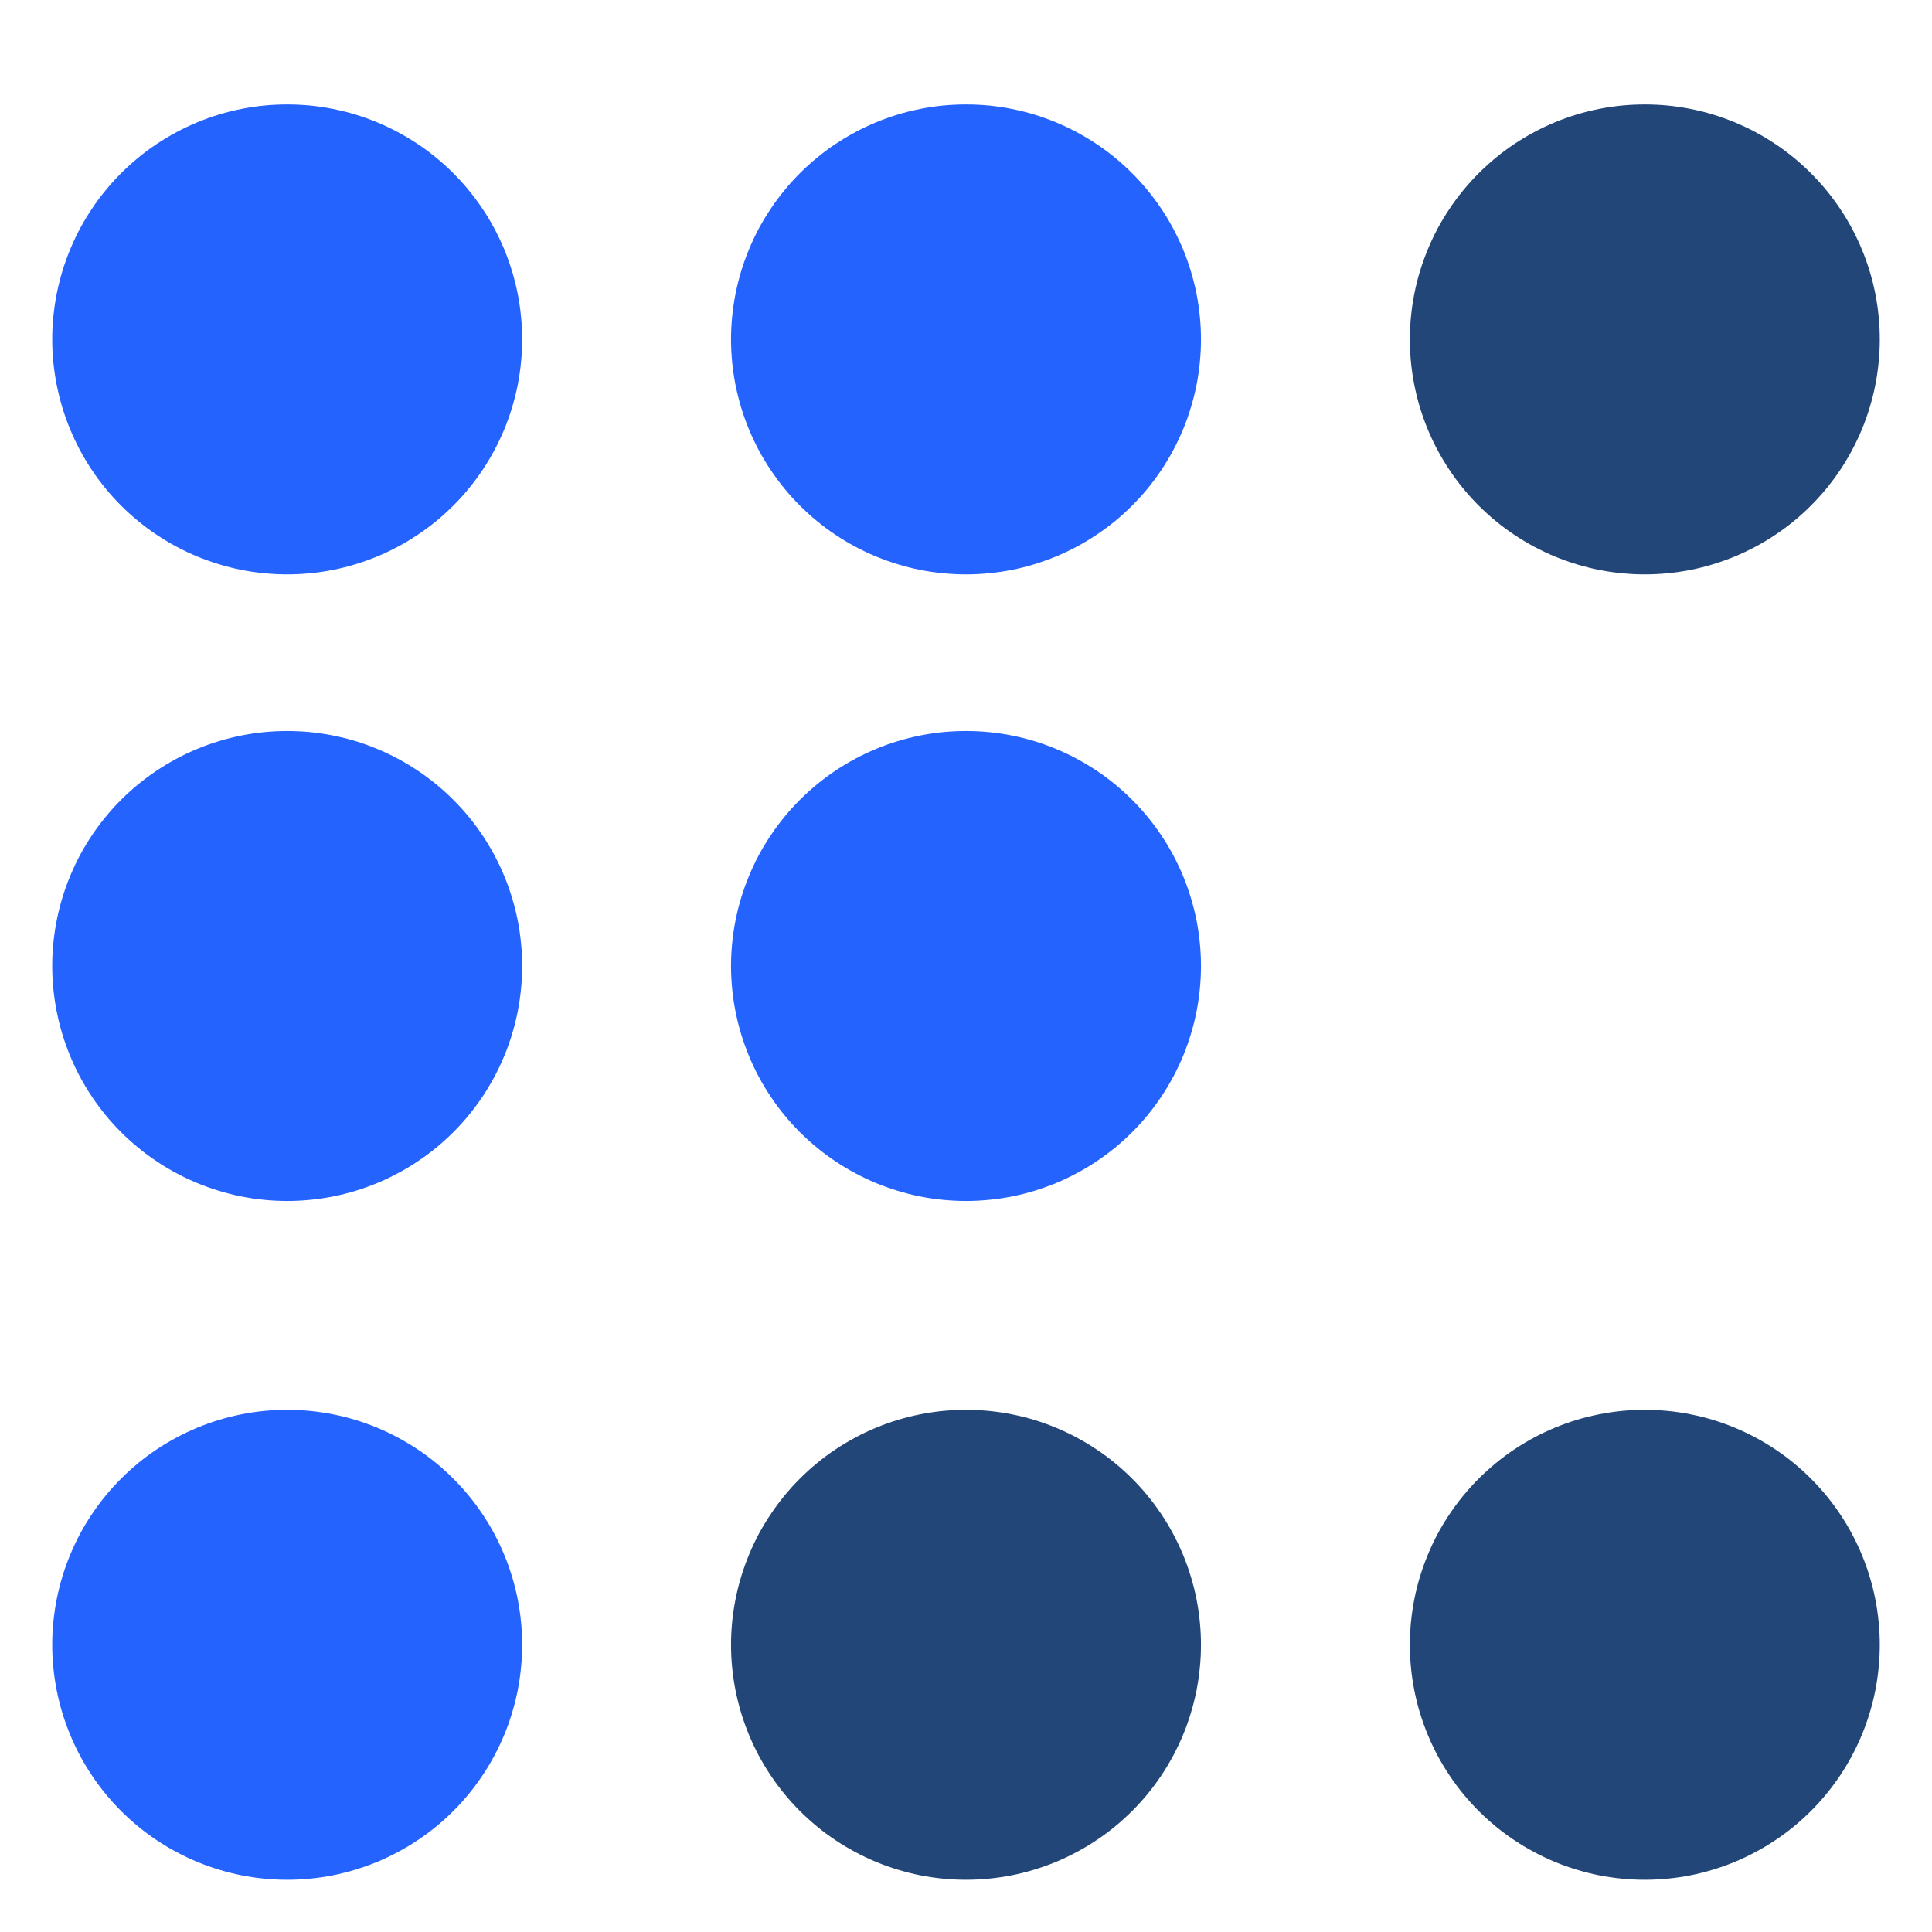
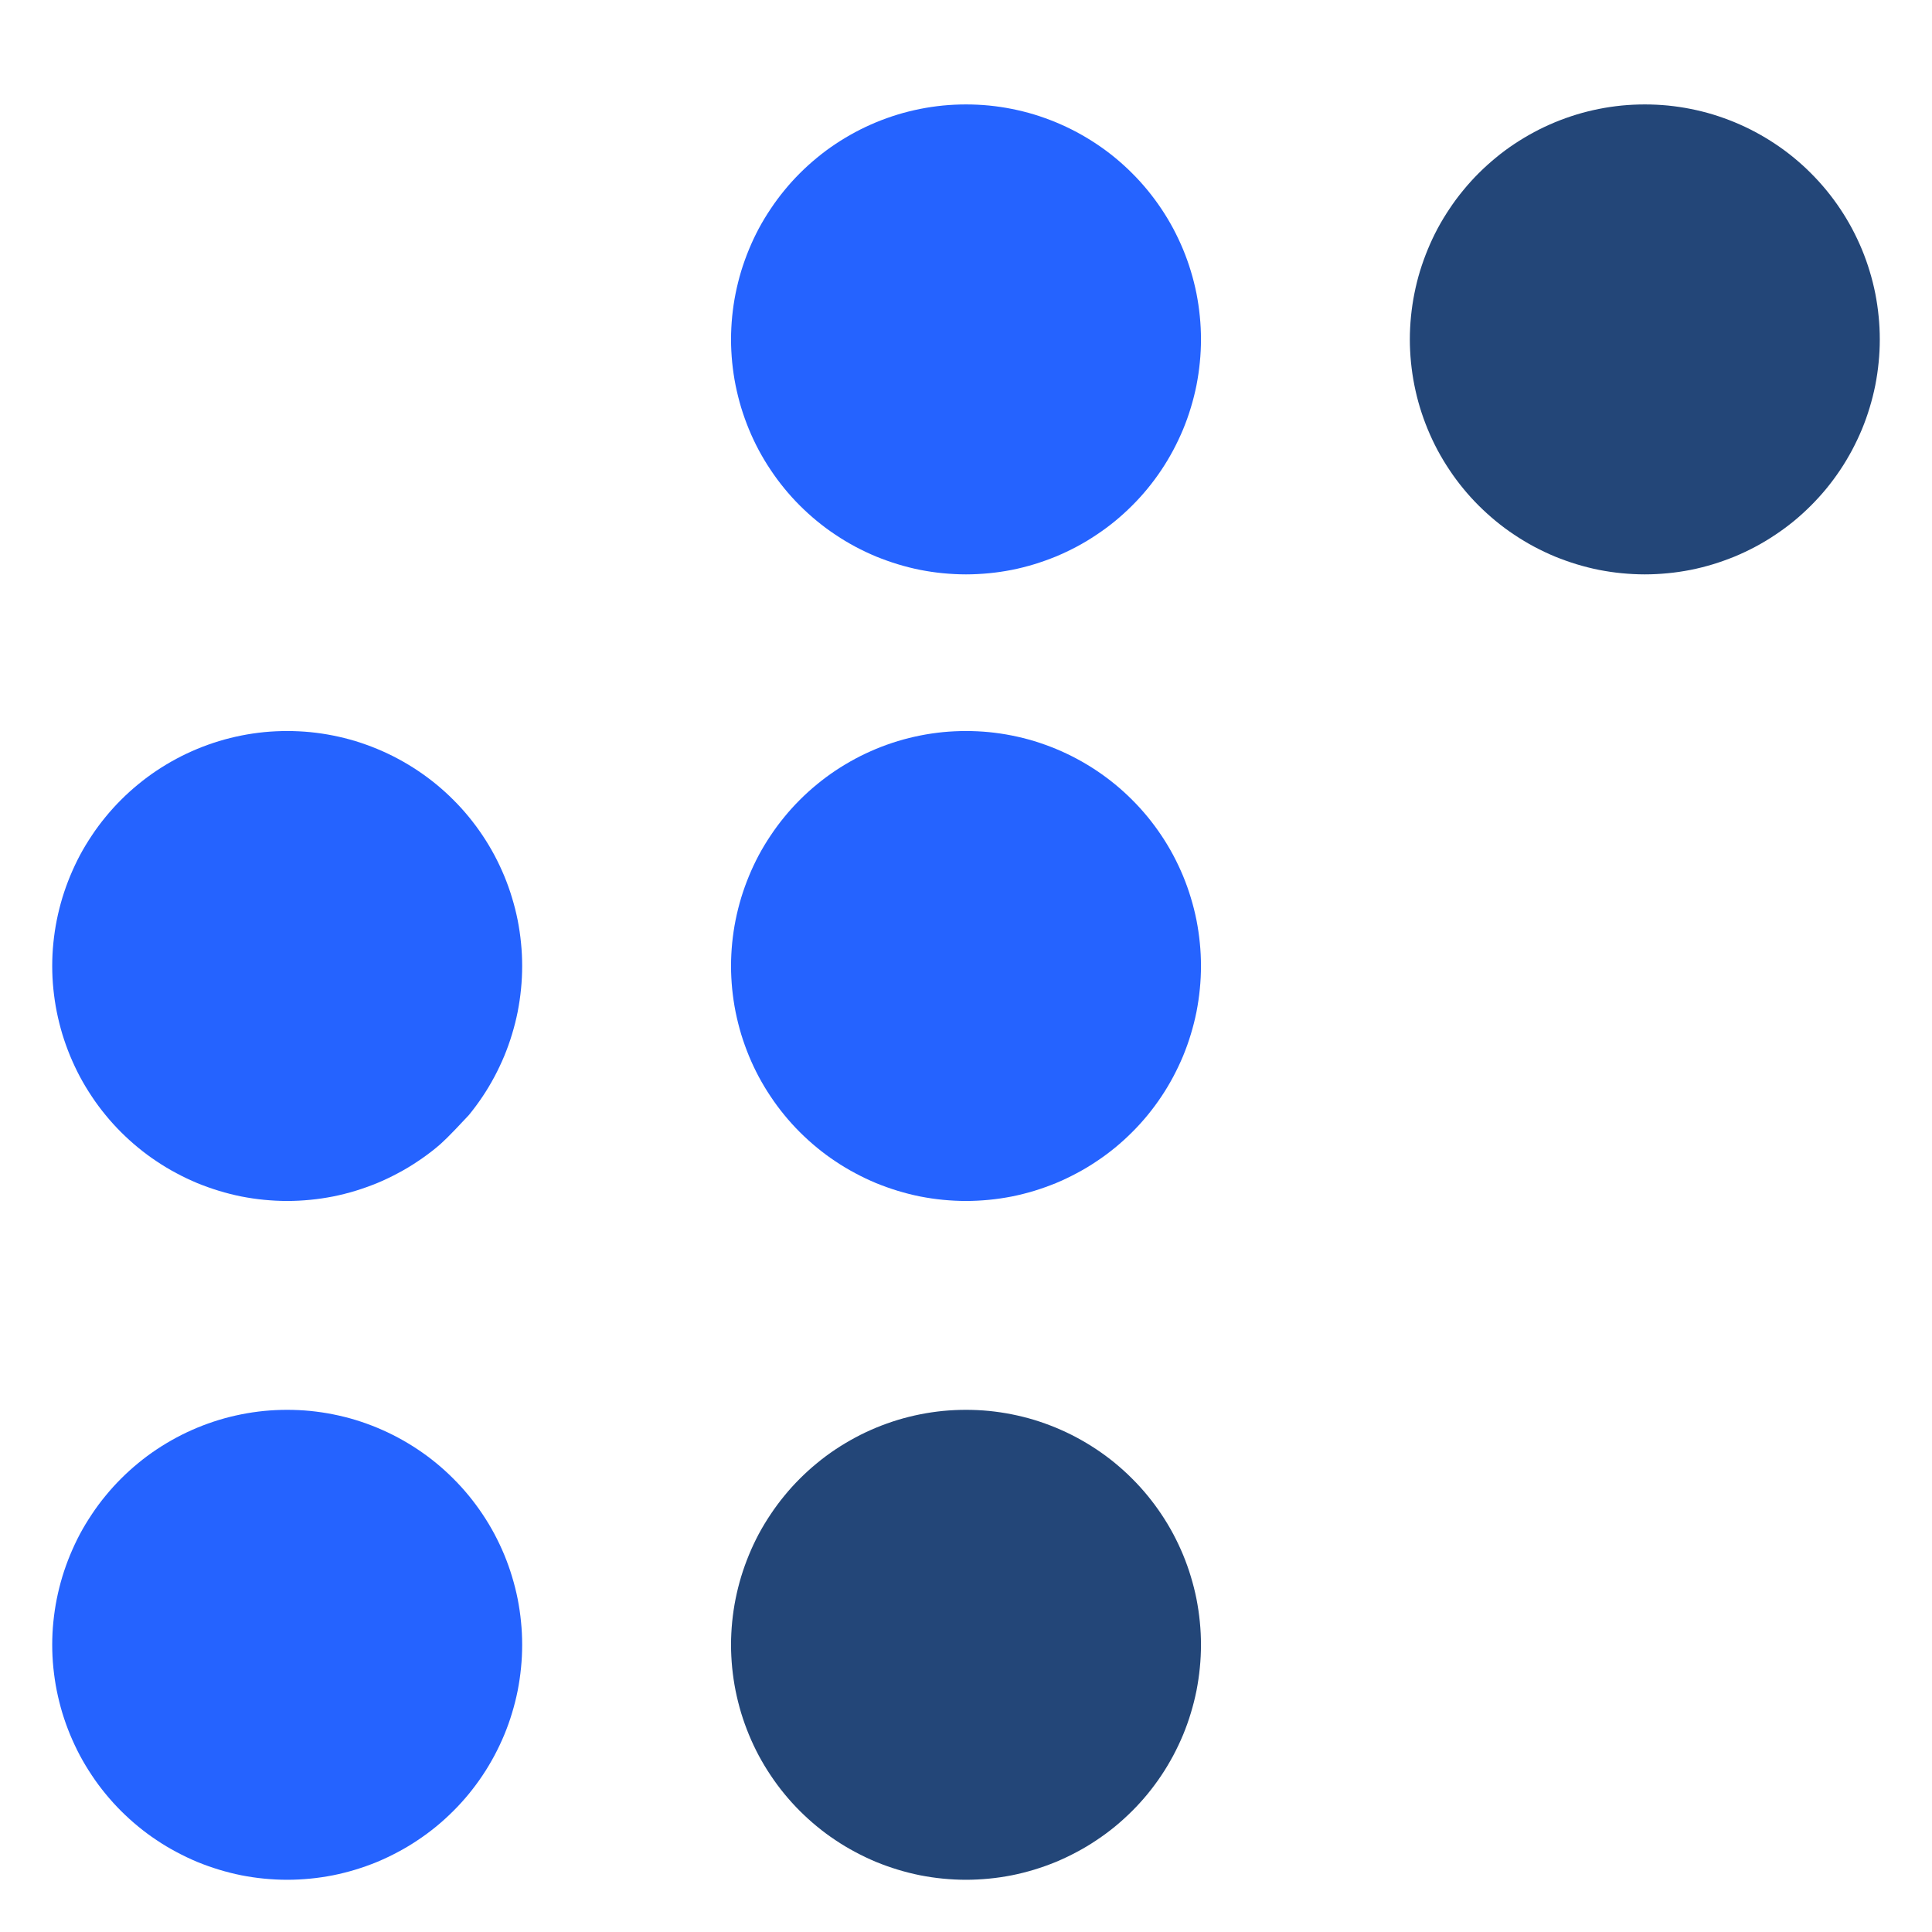
<svg xmlns="http://www.w3.org/2000/svg" width="37" height="37" viewBox="0 0 37 37" fill="none">
  <g clip-path="url(#clip0_1534_3133)">
-     <path d="M10 6.5C10 6.647 9.993 6.794 9.978 6.941C9.964 7.087 9.942 7.233 9.914 7.378C9.885 7.522 9.849 7.665 9.806 7.806C9.764 7.947 9.714 8.086 9.658 8.222C9.601 8.358 9.538 8.491 9.469 8.621C9.399 8.751 9.324 8.878 9.242 9C9.16 9.123 9.072 9.241 8.979 9.355C8.885 9.469 8.787 9.578 8.682 9.682C8.578 9.786 8.469 9.885 8.355 9.979C8.241 10.072 8.123 10.16 8 10.241C7.877 10.324 7.752 10.399 7.621 10.469C7.491 10.538 7.358 10.601 7.222 10.658C7.086 10.713 6.947 10.763 6.807 10.806C6.665 10.849 6.523 10.885 6.378 10.914C6.234 10.942 6.088 10.964 5.941 10.978C5.795 10.992 5.647 11 5.5 11C5.353 11 5.206 10.992 5.059 10.978C4.912 10.964 4.767 10.942 4.622 10.914C4.478 10.885 4.335 10.849 4.194 10.806C4.053 10.763 3.914 10.713 3.778 10.658C3.642 10.601 3.509 10.538 3.379 10.469C3.249 10.399 3.123 10.324 3 10.241C2.877 10.16 2.759 10.072 2.646 9.979C2.531 9.885 2.423 9.786 2.318 9.682C2.214 9.578 2.115 9.469 2.022 9.355C1.928 9.241 1.84 9.123 1.759 9C1.677 8.878 1.601 8.751 1.531 8.621C1.462 8.491 1.4 8.358 1.343 8.222C1.287 8.086 1.237 7.947 1.194 7.806C1.152 7.665 1.116 7.522 1.087 7.378C1.058 7.233 1.037 7.087 1.022 6.941C1.007 6.794 1 6.647 1 6.5C1 6.352 1.007 6.205 1.022 6.059C1.037 5.912 1.058 5.766 1.087 5.622C1.116 5.477 1.152 5.334 1.194 5.193C1.237 5.053 1.287 4.914 1.343 4.778C1.4 4.642 1.462 4.508 1.531 4.378C1.601 4.248 1.677 4.122 1.759 4C1.84 3.877 1.928 3.759 2.022 3.645C2.115 3.531 2.214 3.422 2.318 3.318C2.423 3.213 2.531 3.115 2.646 3.021C2.759 2.927 2.877 2.84 3 2.758C3.123 2.676 3.249 2.601 3.379 2.531C3.509 2.461 3.642 2.399 3.778 2.342C3.914 2.286 4.053 2.236 4.194 2.193C4.335 2.15 4.478 2.115 4.622 2.086C4.767 2.057 4.912 2.036 5.059 2.021C5.206 2.007 5.353 2 5.5 2C5.647 2 5.795 2.007 5.941 2.021C6.088 2.036 6.234 2.057 6.378 2.086C6.523 2.115 6.665 2.15 6.807 2.193C6.947 2.236 7.086 2.286 7.222 2.342C7.358 2.399 7.491 2.461 7.621 2.531C7.752 2.601 7.877 2.676 8 2.758C8.123 2.84 8.241 2.927 8.355 3.021C8.469 3.115 8.578 3.213 8.682 3.318C8.787 3.422 8.885 3.531 8.979 3.645C9.072 3.759 9.16 3.877 9.242 4C9.324 4.122 9.399 4.248 9.469 4.378C9.538 4.508 9.601 4.642 9.658 4.778C9.714 4.914 9.764 5.053 9.806 5.193C9.849 5.334 9.885 5.477 9.914 5.622C9.942 5.766 9.964 5.912 9.978 6.059C9.993 6.205 10 6.352 10 6.5Z" fill="#2563FF" />
-     <path d="M10 18.5C10 18.647 9.993 18.794 9.978 18.941C9.964 19.087 9.942 19.233 9.914 19.378C9.885 19.522 9.849 19.665 9.806 19.806C9.764 19.947 9.714 20.085 9.658 20.222C9.601 20.358 9.538 20.491 9.469 20.621C9.399 20.751 9.324 20.878 9.242 21C9.16 21.123 9.072 21.241 8.979 21.355C8.885 21.469 8.787 21.578 8.682 21.682C8.578 21.786 8.469 21.885 8.355 21.979C8.241 22.072 8.123 22.16 8 22.241C7.877 22.324 7.752 22.399 7.621 22.468C7.491 22.538 7.358 22.601 7.222 22.658C7.086 22.713 6.947 22.763 6.807 22.806C6.665 22.849 6.523 22.885 6.378 22.914C6.234 22.942 6.088 22.964 5.941 22.978C5.795 22.992 5.647 23 5.5 23C5.353 23 5.206 22.992 5.059 22.978C4.912 22.964 4.767 22.942 4.622 22.914C4.478 22.885 4.335 22.849 4.194 22.806C4.053 22.763 3.914 22.713 3.778 22.658C3.642 22.601 3.509 22.538 3.379 22.468C3.249 22.399 3.123 22.324 3 22.241C2.877 22.16 2.759 22.072 2.646 21.979C2.531 21.885 2.423 21.786 2.318 21.682C2.214 21.578 2.115 21.469 2.022 21.355C1.928 21.241 1.84 21.123 1.759 21C1.677 20.878 1.601 20.751 1.531 20.621C1.462 20.491 1.4 20.358 1.343 20.222C1.287 20.085 1.237 19.947 1.194 19.806C1.152 19.665 1.116 19.522 1.087 19.378C1.058 19.233 1.037 19.087 1.022 18.941C1.007 18.794 1 18.647 1 18.5C1 18.352 1.007 18.205 1.022 18.059C1.037 17.912 1.058 17.766 1.087 17.622C1.116 17.477 1.152 17.334 1.194 17.194C1.237 17.053 1.287 16.914 1.343 16.778C1.4 16.642 1.462 16.508 1.531 16.378C1.601 16.248 1.677 16.122 1.759 16C1.84 15.877 1.928 15.759 2.022 15.645C2.115 15.531 2.214 15.422 2.318 15.318C2.423 15.213 2.531 15.115 2.646 15.021C2.759 14.928 2.877 14.84 3 14.758C3.123 14.676 3.249 14.601 3.379 14.531C3.509 14.461 3.642 14.399 3.778 14.342C3.914 14.286 4.053 14.236 4.194 14.193C4.335 14.15 4.478 14.115 4.622 14.086C4.767 14.057 4.912 14.036 5.059 14.021C5.206 14.007 5.353 14 5.5 14C5.647 14 5.795 14.007 5.941 14.021C6.088 14.036 6.234 14.057 6.378 14.086C6.523 14.115 6.665 14.15 6.807 14.193C6.947 14.236 7.086 14.286 7.222 14.342C7.358 14.399 7.491 14.461 7.621 14.531C7.752 14.601 7.877 14.676 8 14.758C8.123 14.84 8.241 14.928 8.355 15.021C8.469 15.115 8.578 15.213 8.682 15.318C8.787 15.422 8.885 15.531 8.979 15.645C9.072 15.759 9.16 15.877 9.242 16C9.324 16.122 9.399 16.248 9.469 16.378C9.538 16.508 9.601 16.642 9.658 16.778C9.714 16.914 9.764 17.053 9.806 17.194C9.849 17.334 9.885 17.477 9.914 17.622C9.942 17.766 9.964 17.912 9.978 18.059C9.993 18.205 10 18.352 10 18.5Z" fill="#2563FF" />
+     <path d="M10 18.5C10 18.647 9.993 18.794 9.978 18.941C9.964 19.087 9.942 19.233 9.914 19.378C9.885 19.522 9.849 19.665 9.806 19.806C9.764 19.947 9.714 20.085 9.658 20.222C9.601 20.358 9.538 20.491 9.469 20.621C9.399 20.751 9.324 20.878 9.242 21C9.16 21.123 9.072 21.241 8.979 21.355C8.578 21.786 8.469 21.885 8.355 21.979C8.241 22.072 8.123 22.16 8 22.241C7.877 22.324 7.752 22.399 7.621 22.468C7.491 22.538 7.358 22.601 7.222 22.658C7.086 22.713 6.947 22.763 6.807 22.806C6.665 22.849 6.523 22.885 6.378 22.914C6.234 22.942 6.088 22.964 5.941 22.978C5.795 22.992 5.647 23 5.5 23C5.353 23 5.206 22.992 5.059 22.978C4.912 22.964 4.767 22.942 4.622 22.914C4.478 22.885 4.335 22.849 4.194 22.806C4.053 22.763 3.914 22.713 3.778 22.658C3.642 22.601 3.509 22.538 3.379 22.468C3.249 22.399 3.123 22.324 3 22.241C2.877 22.16 2.759 22.072 2.646 21.979C2.531 21.885 2.423 21.786 2.318 21.682C2.214 21.578 2.115 21.469 2.022 21.355C1.928 21.241 1.84 21.123 1.759 21C1.677 20.878 1.601 20.751 1.531 20.621C1.462 20.491 1.4 20.358 1.343 20.222C1.287 20.085 1.237 19.947 1.194 19.806C1.152 19.665 1.116 19.522 1.087 19.378C1.058 19.233 1.037 19.087 1.022 18.941C1.007 18.794 1 18.647 1 18.5C1 18.352 1.007 18.205 1.022 18.059C1.037 17.912 1.058 17.766 1.087 17.622C1.116 17.477 1.152 17.334 1.194 17.194C1.237 17.053 1.287 16.914 1.343 16.778C1.4 16.642 1.462 16.508 1.531 16.378C1.601 16.248 1.677 16.122 1.759 16C1.84 15.877 1.928 15.759 2.022 15.645C2.115 15.531 2.214 15.422 2.318 15.318C2.423 15.213 2.531 15.115 2.646 15.021C2.759 14.928 2.877 14.84 3 14.758C3.123 14.676 3.249 14.601 3.379 14.531C3.509 14.461 3.642 14.399 3.778 14.342C3.914 14.286 4.053 14.236 4.194 14.193C4.335 14.15 4.478 14.115 4.622 14.086C4.767 14.057 4.912 14.036 5.059 14.021C5.206 14.007 5.353 14 5.5 14C5.647 14 5.795 14.007 5.941 14.021C6.088 14.036 6.234 14.057 6.378 14.086C6.523 14.115 6.665 14.15 6.807 14.193C6.947 14.236 7.086 14.286 7.222 14.342C7.358 14.399 7.491 14.461 7.621 14.531C7.752 14.601 7.877 14.676 8 14.758C8.123 14.84 8.241 14.928 8.355 15.021C8.469 15.115 8.578 15.213 8.682 15.318C8.787 15.422 8.885 15.531 8.979 15.645C9.072 15.759 9.16 15.877 9.242 16C9.324 16.122 9.399 16.248 9.469 16.378C9.538 16.508 9.601 16.642 9.658 16.778C9.714 16.914 9.764 17.053 9.806 17.194C9.849 17.334 9.885 17.477 9.914 17.622C9.942 17.766 9.964 17.912 9.978 18.059C9.993 18.205 10 18.352 10 18.5Z" fill="#2563FF" />
    <path d="M36 6.5C36 6.647 35.993 6.794 35.978 6.941C35.964 7.087 35.942 7.233 35.914 7.378C35.885 7.522 35.849 7.665 35.806 7.806C35.764 7.947 35.714 8.086 35.658 8.222C35.601 8.358 35.538 8.491 35.469 8.621C35.399 8.751 35.324 8.878 35.242 9C35.16 9.123 35.072 9.241 34.979 9.355C34.885 9.469 34.786 9.578 34.682 9.682C34.578 9.786 34.469 9.885 34.355 9.979C34.241 10.072 34.123 10.16 34 10.241C33.877 10.324 33.752 10.399 33.621 10.469C33.492 10.538 33.358 10.601 33.222 10.658C33.086 10.713 32.947 10.763 32.807 10.806C32.665 10.849 32.523 10.885 32.378 10.914C32.234 10.942 32.088 10.964 31.941 10.978C31.795 10.992 31.647 11 31.5 11C31.353 11 31.206 10.992 31.059 10.978C30.912 10.964 30.767 10.942 30.622 10.914C30.478 10.885 30.335 10.849 30.194 10.806C30.053 10.763 29.914 10.713 29.778 10.658C29.642 10.601 29.509 10.538 29.379 10.469C29.249 10.399 29.123 10.324 29 10.241C28.877 10.16 28.759 10.072 28.646 9.979C28.532 9.885 28.423 9.786 28.318 9.682C28.214 9.578 28.115 9.469 28.022 9.355C27.928 9.241 27.84 9.123 27.759 9C27.677 8.878 27.601 8.751 27.531 8.621C27.462 8.491 27.399 8.358 27.343 8.222C27.287 8.086 27.237 7.947 27.194 7.806C27.151 7.665 27.116 7.522 27.087 7.378C27.058 7.233 27.037 7.087 27.022 6.941C27.008 6.794 27 6.647 27 6.5C27 6.352 27.008 6.205 27.022 6.059C27.037 5.912 27.058 5.766 27.087 5.622C27.116 5.477 27.151 5.334 27.194 5.193C27.237 5.053 27.287 4.914 27.343 4.778C27.399 4.642 27.462 4.508 27.531 4.378C27.601 4.248 27.677 4.122 27.759 4C27.84 3.877 27.928 3.759 28.022 3.645C28.115 3.531 28.214 3.422 28.318 3.318C28.423 3.213 28.532 3.115 28.646 3.021C28.759 2.927 28.877 2.84 29 2.758C29.123 2.676 29.249 2.601 29.379 2.531C29.509 2.461 29.642 2.399 29.778 2.342C29.914 2.286 30.053 2.236 30.194 2.193C30.335 2.15 30.478 2.115 30.622 2.086C30.767 2.057 30.912 2.036 31.059 2.021C31.206 2.007 31.353 2 31.5 2C31.647 2 31.795 2.007 31.941 2.021C32.088 2.036 32.234 2.057 32.378 2.086C32.523 2.115 32.665 2.15 32.807 2.193C32.947 2.236 33.086 2.286 33.222 2.342C33.358 2.399 33.492 2.461 33.621 2.531C33.752 2.601 33.877 2.676 34 2.758C34.123 2.84 34.241 2.927 34.355 3.021C34.469 3.115 34.578 3.213 34.682 3.318C34.786 3.422 34.885 3.531 34.979 3.645C35.072 3.759 35.16 3.877 35.242 4C35.324 4.122 35.399 4.248 35.469 4.378C35.538 4.508 35.601 4.642 35.658 4.778C35.714 4.914 35.764 5.053 35.806 5.193C35.849 5.334 35.885 5.477 35.914 5.622C35.942 5.766 35.964 5.912 35.978 6.059C35.993 6.205 36 6.352 36 6.5Z" fill="#234678" />
    <path d="M10 31.5C10 31.647 9.993 31.794 9.978 31.941C9.964 32.087 9.942 32.233 9.914 32.378C9.885 32.522 9.849 32.665 9.806 32.806C9.764 32.947 9.714 33.086 9.658 33.222C9.601 33.358 9.538 33.491 9.469 33.621C9.399 33.751 9.324 33.878 9.242 34C9.16 34.123 9.072 34.241 8.979 34.355C8.885 34.469 8.787 34.578 8.682 34.682C8.578 34.786 8.469 34.885 8.355 34.979C8.241 35.072 8.123 35.16 8 35.241C7.877 35.324 7.752 35.399 7.621 35.468C7.491 35.538 7.358 35.601 7.222 35.658C7.086 35.714 6.947 35.763 6.807 35.806C6.665 35.849 6.523 35.885 6.378 35.914C6.234 35.942 6.088 35.964 5.941 35.978C5.795 35.992 5.647 36 5.5 36C5.353 36 5.206 35.992 5.059 35.978C4.912 35.964 4.767 35.942 4.622 35.914C4.478 35.885 4.335 35.849 4.194 35.806C4.053 35.763 3.914 35.714 3.778 35.658C3.642 35.601 3.509 35.538 3.379 35.468C3.249 35.399 3.123 35.324 3 35.241C2.877 35.16 2.759 35.072 2.646 34.979C2.531 34.885 2.423 34.786 2.318 34.682C2.214 34.578 2.115 34.469 2.022 34.355C1.928 34.241 1.84 34.123 1.759 34C1.677 33.878 1.601 33.751 1.531 33.621C1.462 33.491 1.4 33.358 1.343 33.222C1.287 33.086 1.237 32.947 1.194 32.806C1.152 32.665 1.116 32.522 1.087 32.378C1.058 32.233 1.037 32.087 1.022 31.941C1.007 31.794 1 31.647 1 31.5C1 31.352 1.007 31.205 1.022 31.059C1.037 30.912 1.058 30.766 1.087 30.622C1.116 30.477 1.152 30.334 1.194 30.194C1.237 30.053 1.287 29.914 1.343 29.778C1.4 29.642 1.462 29.508 1.531 29.378C1.601 29.248 1.677 29.122 1.759 29C1.84 28.877 1.928 28.759 2.022 28.645C2.115 28.531 2.214 28.422 2.318 28.318C2.423 28.213 2.531 28.115 2.646 28.021C2.759 27.927 2.877 27.84 3 27.758C3.123 27.676 3.249 27.601 3.379 27.531C3.509 27.461 3.642 27.399 3.778 27.342C3.914 27.286 4.053 27.236 4.194 27.193C4.335 27.15 4.478 27.115 4.622 27.086C4.767 27.057 4.912 27.036 5.059 27.021C5.206 27.007 5.353 27 5.5 27C5.647 27 5.795 27.007 5.941 27.021C6.088 27.036 6.234 27.057 6.378 27.086C6.523 27.115 6.665 27.15 6.807 27.193C6.947 27.236 7.086 27.286 7.222 27.342C7.358 27.399 7.491 27.461 7.621 27.531C7.752 27.601 7.877 27.676 8 27.758C8.123 27.84 8.241 27.927 8.355 28.021C8.469 28.115 8.578 28.213 8.682 28.318C8.787 28.422 8.885 28.531 8.979 28.645C9.072 28.759 9.16 28.877 9.242 29C9.324 29.122 9.399 29.248 9.469 29.378C9.538 29.508 9.601 29.642 9.658 29.778C9.714 29.914 9.764 30.053 9.806 30.194C9.849 30.334 9.885 30.477 9.914 30.622C9.942 30.766 9.964 30.912 9.978 31.059C9.993 31.205 10 31.352 10 31.5Z" fill="#2563FF" />
    <path d="M23 6.5C23 6.647 22.993 6.794 22.978 6.941C22.964 7.087 22.942 7.233 22.914 7.378C22.885 7.522 22.849 7.665 22.806 7.806C22.764 7.947 22.714 8.086 22.658 8.222C22.601 8.358 22.538 8.491 22.469 8.621C22.399 8.751 22.324 8.878 22.242 9C22.16 9.123 22.072 9.241 21.979 9.355C21.885 9.469 21.787 9.578 21.682 9.682C21.578 9.786 21.469 9.885 21.355 9.979C21.241 10.072 21.123 10.16 21 10.241C20.877 10.324 20.752 10.399 20.621 10.469C20.491 10.538 20.358 10.601 20.222 10.658C20.086 10.713 19.947 10.763 19.807 10.806C19.665 10.849 19.523 10.885 19.378 10.914C19.234 10.942 19.088 10.964 18.941 10.978C18.795 10.992 18.647 11 18.5 11C18.353 11 18.206 10.992 18.059 10.978C17.912 10.964 17.767 10.942 17.622 10.914C17.478 10.885 17.335 10.849 17.194 10.806C17.053 10.763 16.914 10.713 16.778 10.658C16.642 10.601 16.509 10.538 16.379 10.469C16.249 10.399 16.123 10.324 16 10.241C15.877 10.16 15.759 10.072 15.646 9.979C15.531 9.885 15.423 9.786 15.318 9.682C15.214 9.578 15.115 9.469 15.022 9.355C14.928 9.241 14.841 9.123 14.759 9C14.677 8.878 14.601 8.751 14.531 8.621C14.462 8.491 14.399 8.358 14.343 8.222C14.287 8.086 14.237 7.947 14.194 7.806C14.152 7.665 14.116 7.522 14.087 7.378C14.058 7.233 14.037 7.087 14.022 6.941C14.008 6.794 14 6.647 14 6.5C14 6.352 14.008 6.205 14.022 6.059C14.037 5.912 14.058 5.766 14.087 5.622C14.116 5.477 14.152 5.334 14.194 5.193C14.237 5.053 14.287 4.914 14.343 4.778C14.399 4.642 14.462 4.508 14.531 4.378C14.601 4.248 14.677 4.122 14.759 4C14.841 3.877 14.928 3.759 15.022 3.645C15.115 3.531 15.214 3.422 15.318 3.318C15.423 3.213 15.531 3.115 15.646 3.021C15.759 2.927 15.877 2.84 16 2.758C16.123 2.676 16.249 2.601 16.379 2.531C16.509 2.461 16.642 2.399 16.778 2.342C16.914 2.286 17.053 2.236 17.194 2.193C17.335 2.15 17.478 2.115 17.622 2.086C17.767 2.057 17.912 2.036 18.059 2.021C18.206 2.007 18.353 2 18.5 2C18.647 2 18.795 2.007 18.941 2.021C19.088 2.036 19.234 2.057 19.378 2.086C19.523 2.115 19.665 2.15 19.807 2.193C19.947 2.236 20.086 2.286 20.222 2.342C20.358 2.399 20.491 2.461 20.621 2.531C20.752 2.601 20.877 2.676 21 2.758C21.123 2.84 21.241 2.927 21.355 3.021C21.469 3.115 21.578 3.213 21.682 3.318C21.787 3.422 21.885 3.531 21.979 3.645C22.072 3.759 22.16 3.877 22.242 4C22.324 4.122 22.399 4.248 22.469 4.378C22.538 4.508 22.601 4.642 22.658 4.778C22.714 4.914 22.764 5.053 22.806 5.193C22.849 5.334 22.885 5.477 22.914 5.622C22.942 5.766 22.964 5.912 22.978 6.059C22.993 6.205 23 6.352 23 6.5Z" fill="#2563FF" />
    <path d="M23 18.5C23 18.647 22.993 18.794 22.978 18.941C22.964 19.087 22.942 19.233 22.914 19.378C22.885 19.522 22.849 19.665 22.806 19.806C22.764 19.947 22.714 20.085 22.658 20.222C22.601 20.358 22.538 20.491 22.469 20.621C22.399 20.751 22.324 20.878 22.242 21C22.16 21.123 22.072 21.241 21.979 21.355C21.885 21.469 21.787 21.578 21.682 21.682C21.578 21.786 21.469 21.885 21.355 21.979C21.241 22.072 21.123 22.16 21 22.241C20.877 22.324 20.752 22.399 20.621 22.468C20.491 22.538 20.358 22.601 20.222 22.658C20.086 22.713 19.947 22.763 19.807 22.806C19.665 22.849 19.523 22.885 19.378 22.914C19.234 22.942 19.088 22.964 18.941 22.978C18.795 22.992 18.647 23 18.5 23C18.353 23 18.206 22.992 18.059 22.978C17.912 22.964 17.767 22.942 17.622 22.914C17.478 22.885 17.335 22.849 17.194 22.806C17.053 22.763 16.914 22.713 16.778 22.658C16.642 22.601 16.509 22.538 16.379 22.468C16.249 22.399 16.123 22.324 16 22.241C15.877 22.16 15.759 22.072 15.646 21.979C15.531 21.885 15.423 21.786 15.318 21.682C15.214 21.578 15.115 21.469 15.022 21.355C14.928 21.241 14.841 21.123 14.759 21C14.677 20.878 14.601 20.751 14.531 20.621C14.462 20.491 14.399 20.358 14.343 20.222C14.287 20.085 14.237 19.947 14.194 19.806C14.152 19.665 14.116 19.522 14.087 19.378C14.058 19.233 14.037 19.087 14.022 18.941C14.008 18.794 14 18.647 14 18.5C14 18.352 14.008 18.205 14.022 18.059C14.037 17.912 14.058 17.766 14.087 17.622C14.116 17.477 14.152 17.334 14.194 17.194C14.237 17.053 14.287 16.914 14.343 16.778C14.399 16.642 14.462 16.508 14.531 16.378C14.601 16.248 14.677 16.122 14.759 16C14.841 15.877 14.928 15.759 15.022 15.645C15.115 15.531 15.214 15.422 15.318 15.318C15.423 15.213 15.531 15.115 15.646 15.021C15.759 14.928 15.877 14.84 16 14.758C16.123 14.676 16.249 14.601 16.379 14.531C16.509 14.461 16.642 14.399 16.778 14.342C16.914 14.286 17.053 14.236 17.194 14.193C17.335 14.15 17.478 14.115 17.622 14.086C17.767 14.057 17.912 14.036 18.059 14.021C18.206 14.007 18.353 14 18.5 14C18.647 14 18.795 14.007 18.941 14.021C19.088 14.036 19.234 14.057 19.378 14.086C19.523 14.115 19.665 14.15 19.807 14.193C19.947 14.236 20.086 14.286 20.222 14.342C20.358 14.399 20.491 14.461 20.621 14.531C20.752 14.601 20.877 14.676 21 14.758C21.123 14.84 21.241 14.928 21.355 15.021C21.469 15.115 21.578 15.213 21.682 15.318C21.787 15.422 21.885 15.531 21.979 15.645C22.072 15.759 22.16 15.877 22.242 16C22.324 16.122 22.399 16.248 22.469 16.378C22.538 16.508 22.601 16.642 22.658 16.778C22.714 16.914 22.764 17.053 22.806 17.194C22.849 17.334 22.885 17.477 22.914 17.622C22.942 17.766 22.964 17.912 22.978 18.059C22.993 18.205 23 18.352 23 18.5Z" fill="#2563FF" />
    <path d="M23 31.5C23 31.647 22.993 31.794 22.978 31.941C22.964 32.087 22.942 32.233 22.914 32.378C22.885 32.522 22.849 32.665 22.806 32.806C22.764 32.947 22.714 33.086 22.658 33.222C22.601 33.358 22.538 33.491 22.469 33.621C22.399 33.751 22.324 33.878 22.242 34C22.16 34.123 22.072 34.241 21.979 34.355C21.885 34.469 21.787 34.578 21.682 34.682C21.578 34.786 21.469 34.885 21.355 34.979C21.241 35.072 21.123 35.16 21 35.241C20.877 35.324 20.752 35.399 20.621 35.468C20.491 35.538 20.358 35.601 20.222 35.658C20.086 35.714 19.947 35.763 19.807 35.806C19.665 35.849 19.523 35.885 19.378 35.914C19.234 35.942 19.088 35.964 18.941 35.978C18.795 35.992 18.647 36 18.5 36C18.353 36 18.206 35.992 18.059 35.978C17.912 35.964 17.767 35.942 17.622 35.914C17.478 35.885 17.335 35.849 17.194 35.806C17.053 35.763 16.914 35.714 16.778 35.658C16.642 35.601 16.509 35.538 16.379 35.468C16.249 35.399 16.123 35.324 16 35.241C15.877 35.16 15.759 35.072 15.646 34.979C15.531 34.885 15.423 34.786 15.318 34.682C15.214 34.578 15.115 34.469 15.022 34.355C14.928 34.241 14.841 34.123 14.759 34C14.677 33.878 14.601 33.751 14.531 33.621C14.462 33.491 14.399 33.358 14.343 33.222C14.287 33.086 14.237 32.947 14.194 32.806C14.152 32.665 14.116 32.522 14.087 32.378C14.058 32.233 14.037 32.087 14.022 31.941C14.008 31.794 14 31.647 14 31.5C14 31.352 14.008 31.205 14.022 31.059C14.037 30.912 14.058 30.766 14.087 30.622C14.116 30.477 14.152 30.334 14.194 30.194C14.237 30.053 14.287 29.914 14.343 29.778C14.399 29.642 14.462 29.508 14.531 29.378C14.601 29.248 14.677 29.122 14.759 29C14.841 28.877 14.928 28.759 15.022 28.645C15.115 28.531 15.214 28.422 15.318 28.318C15.423 28.213 15.531 28.115 15.646 28.021C15.759 27.927 15.877 27.84 16 27.758C16.123 27.676 16.249 27.601 16.379 27.531C16.509 27.461 16.642 27.399 16.778 27.342C16.914 27.286 17.053 27.236 17.194 27.193C17.335 27.15 17.478 27.115 17.622 27.086C17.767 27.057 17.912 27.036 18.059 27.021C18.206 27.007 18.353 27 18.5 27C18.647 27 18.795 27.007 18.941 27.021C19.088 27.036 19.234 27.057 19.378 27.086C19.523 27.115 19.665 27.15 19.807 27.193C19.947 27.236 20.086 27.286 20.222 27.342C20.358 27.399 20.491 27.461 20.621 27.531C20.752 27.601 20.877 27.676 21 27.758C21.123 27.84 21.241 27.927 21.355 28.021C21.469 28.115 21.578 28.213 21.682 28.318C21.787 28.422 21.885 28.531 21.979 28.645C22.072 28.759 22.16 28.877 22.242 29C22.324 29.122 22.399 29.248 22.469 29.378C22.538 29.508 22.601 29.642 22.658 29.778C22.714 29.914 22.764 30.053 22.806 30.194C22.849 30.334 22.885 30.477 22.914 30.622C22.942 30.766 22.964 30.912 22.978 31.059C22.993 31.205 23 31.352 23 31.5Z" fill="#234678" />
-     <path d="M36 31.5C36 31.647 35.993 31.794 35.978 31.941C35.964 32.087 35.942 32.233 35.914 32.378C35.885 32.522 35.849 32.665 35.806 32.806C35.764 32.947 35.714 33.086 35.658 33.222C35.601 33.358 35.538 33.491 35.469 33.621C35.399 33.751 35.324 33.878 35.242 34C35.16 34.123 35.072 34.241 34.979 34.355C34.885 34.469 34.786 34.578 34.682 34.682C34.578 34.786 34.469 34.885 34.355 34.979C34.241 35.072 34.123 35.16 34 35.241C33.877 35.324 33.752 35.399 33.621 35.468C33.492 35.538 33.358 35.601 33.222 35.658C33.086 35.714 32.947 35.763 32.807 35.806C32.665 35.849 32.523 35.885 32.378 35.914C32.234 35.942 32.088 35.964 31.941 35.978C31.795 35.992 31.647 36 31.5 36C31.353 36 31.206 35.992 31.059 35.978C30.912 35.964 30.767 35.942 30.622 35.914C30.478 35.885 30.335 35.849 30.194 35.806C30.053 35.763 29.914 35.714 29.778 35.658C29.642 35.601 29.509 35.538 29.379 35.468C29.249 35.399 29.123 35.324 29 35.241C28.877 35.16 28.759 35.072 28.646 34.979C28.532 34.885 28.423 34.786 28.318 34.682C28.214 34.578 28.115 34.469 28.022 34.355C27.928 34.241 27.84 34.123 27.759 34C27.677 33.878 27.601 33.751 27.531 33.621C27.462 33.491 27.399 33.358 27.343 33.222C27.287 33.086 27.237 32.947 27.194 32.806C27.151 32.665 27.116 32.522 27.087 32.378C27.058 32.233 27.037 32.087 27.022 31.941C27.008 31.794 27 31.647 27 31.5C27 31.352 27.008 31.205 27.022 31.059C27.037 30.912 27.058 30.766 27.087 30.622C27.116 30.477 27.151 30.334 27.194 30.194C27.237 30.053 27.287 29.914 27.343 29.778C27.399 29.642 27.462 29.508 27.531 29.378C27.601 29.248 27.677 29.122 27.759 29C27.84 28.877 27.928 28.759 28.022 28.645C28.115 28.531 28.214 28.422 28.318 28.318C28.423 28.213 28.532 28.115 28.646 28.021C28.759 27.927 28.877 27.84 29 27.758C29.123 27.676 29.249 27.601 29.379 27.531C29.509 27.461 29.642 27.399 29.778 27.342C29.914 27.286 30.053 27.236 30.194 27.193C30.335 27.15 30.478 27.115 30.622 27.086C30.767 27.057 30.912 27.036 31.059 27.021C31.206 27.007 31.353 27 31.5 27C31.647 27 31.795 27.007 31.941 27.021C32.088 27.036 32.234 27.057 32.378 27.086C32.523 27.115 32.665 27.15 32.807 27.193C32.947 27.236 33.086 27.286 33.222 27.342C33.358 27.399 33.492 27.461 33.621 27.531C33.752 27.601 33.877 27.676 34 27.758C34.123 27.84 34.241 27.927 34.355 28.021C34.469 28.115 34.578 28.213 34.682 28.318C34.786 28.422 34.885 28.531 34.979 28.645C35.072 28.759 35.16 28.877 35.242 29C35.324 29.122 35.399 29.248 35.469 29.378C35.538 29.508 35.601 29.642 35.658 29.778C35.714 29.914 35.764 30.053 35.806 30.194C35.849 30.334 35.885 30.477 35.914 30.622C35.942 30.766 35.964 30.912 35.978 31.059C35.993 31.205 36 31.352 36 31.5Z" fill="#234678" />
  </g>
  <defs>
    <clipPath id="clip0_1534_3133">
      <rect width="37" height="37" fill="white" />
    </clipPath>
  </defs>
</svg>